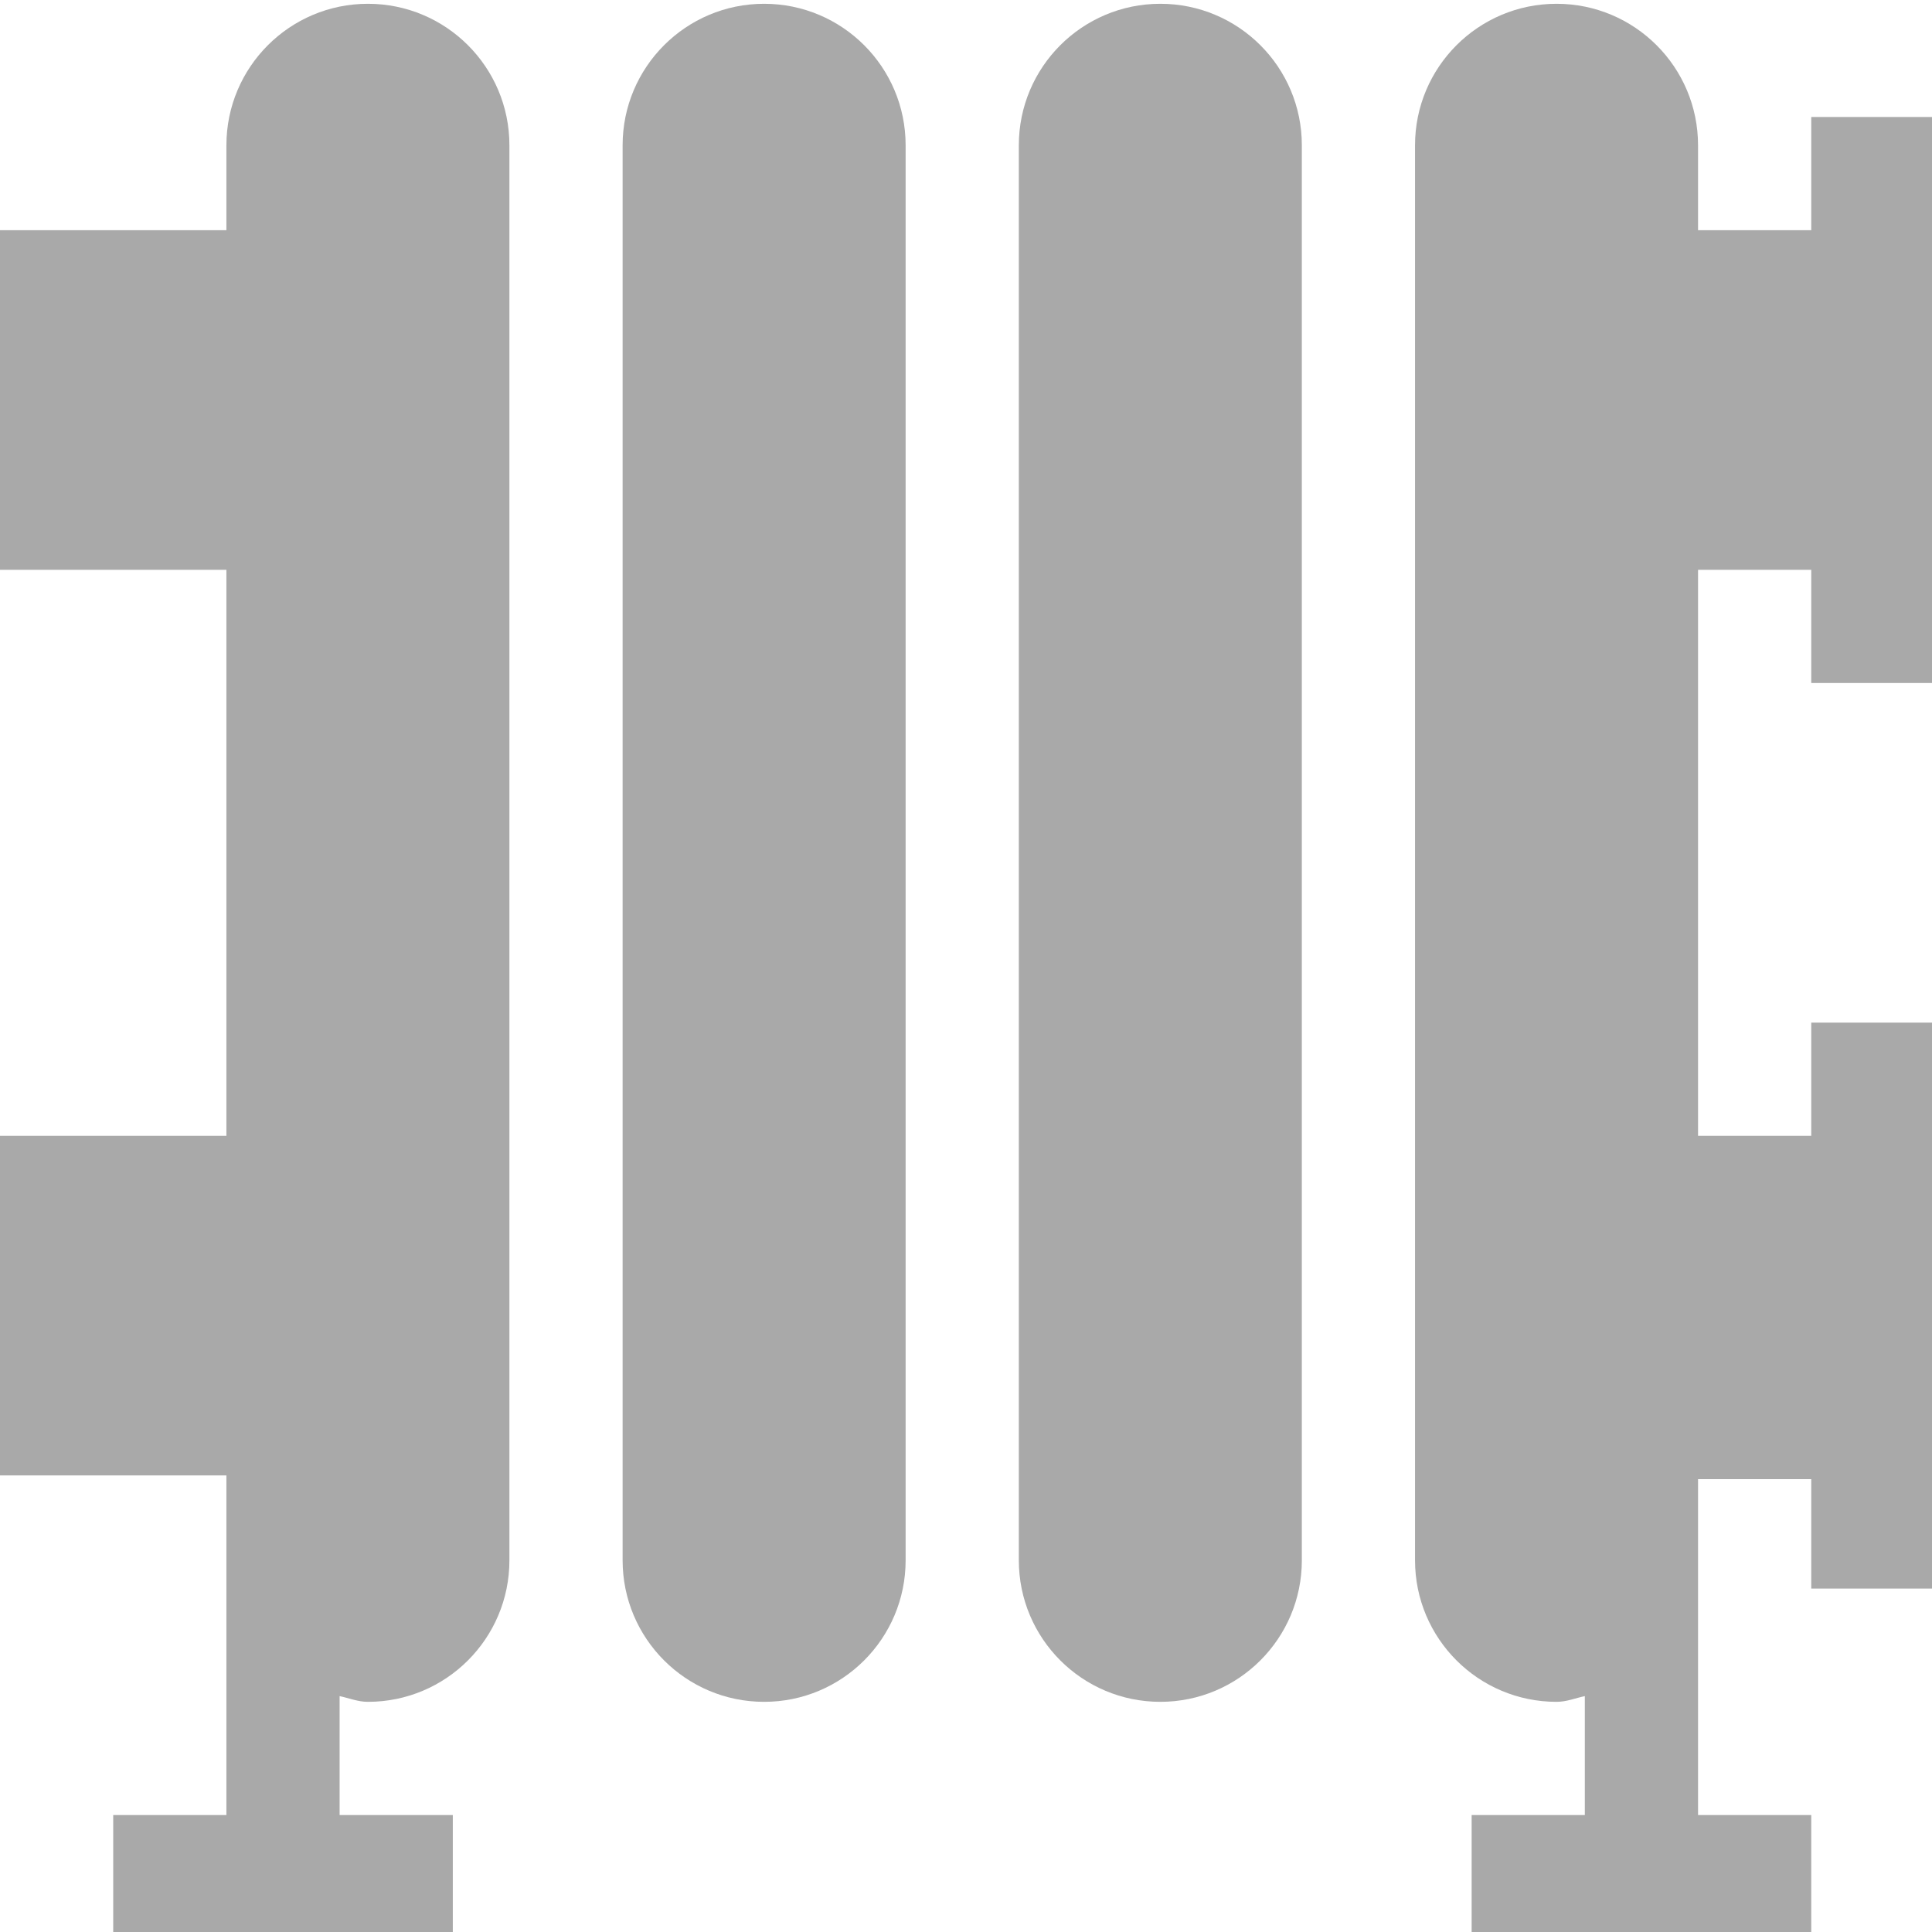
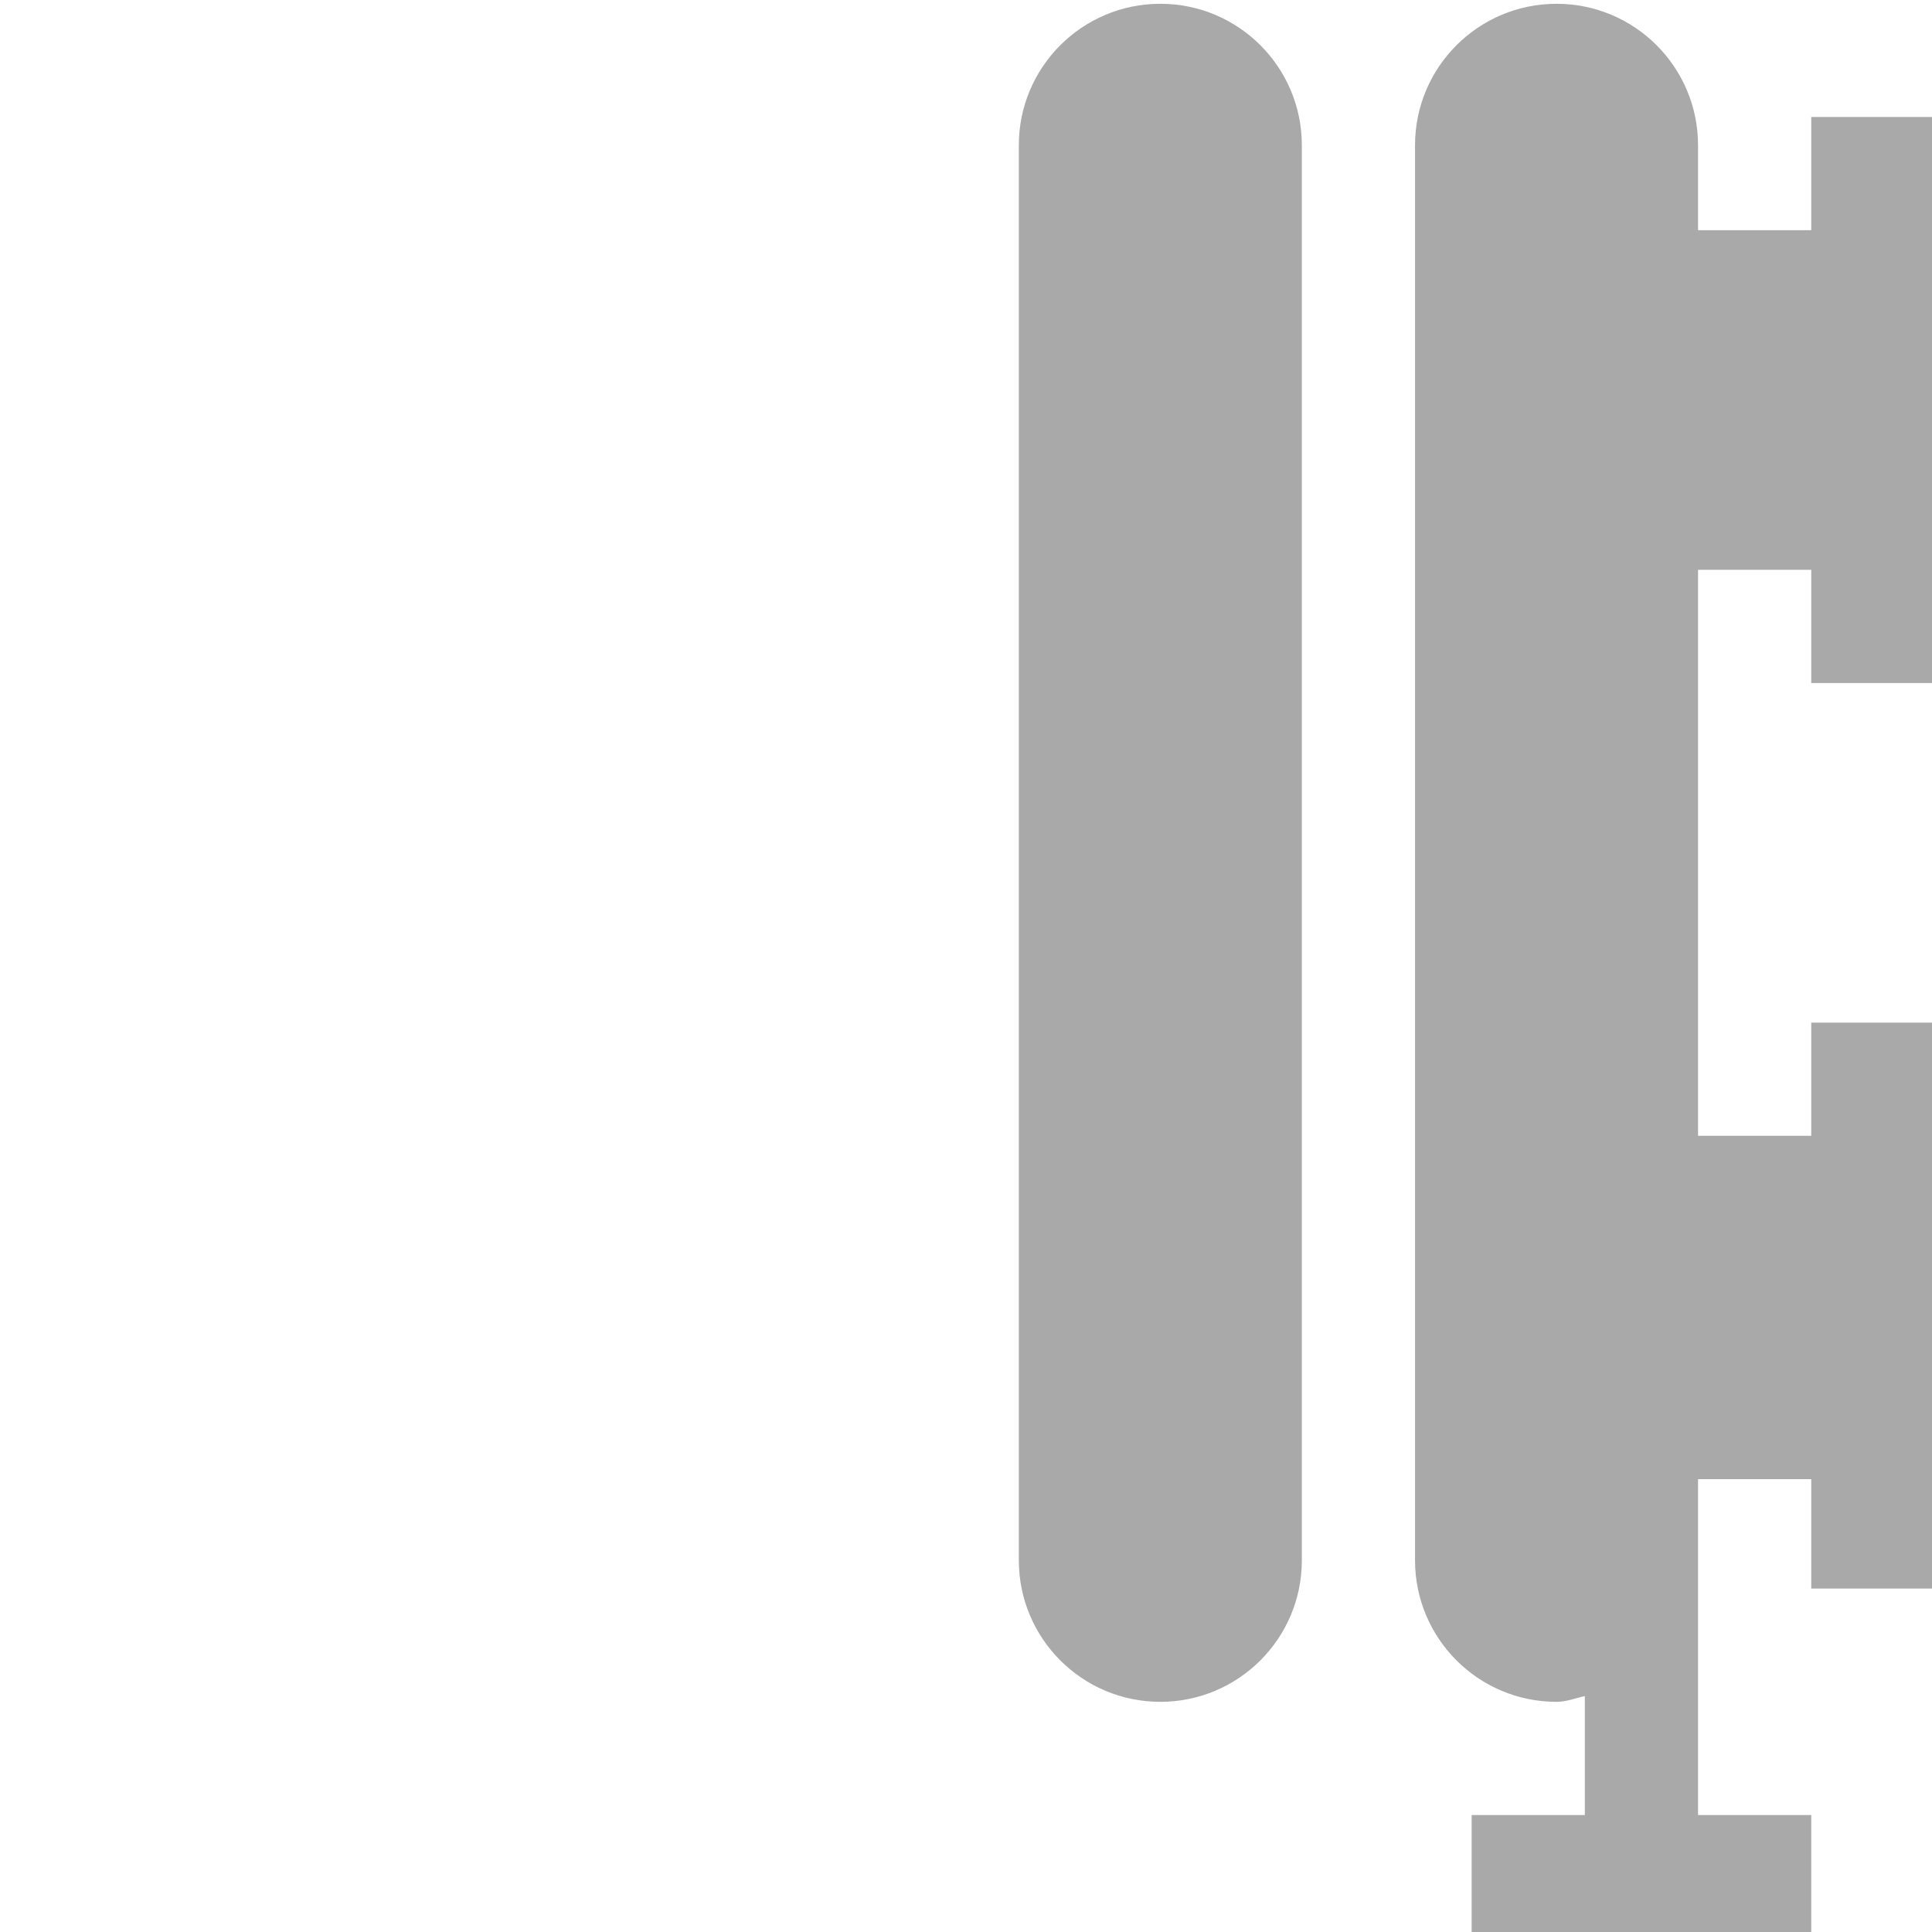
<svg xmlns="http://www.w3.org/2000/svg" width="200" height="200" viewBox="0 0 200 200" fill="none">
  <g clip-path="url(#clip0_548_9)">
    <path d="M200 70.704V12.11H187.5V23.829H175.781V15.04C175.781 6.95 169.223 0.392 161.133 0.392C153.043 0.392 146.484 6.95 146.484 15.04V161.524C146.484 169.615 153.043 176.173 161.133 176.173C162.172 176.173 163.084 175.787 164.062 175.581V187.892H152.344V200.387H187.5V187.892H175.781C175.781 183.071 175.781 151.771 175.781 153.121H187.5V164.45H200V105.86H187.5V117.579H175.781V58.985H187.5V70.704H200Z" fill="#A9A9A9" />
-     <path d="M79.102 0.392C71.011 0.392 64.453 6.95 64.453 15.04V161.524C64.453 169.615 71.011 176.173 79.102 176.173C87.192 176.173 93.75 169.615 93.75 161.524V15.04C93.75 6.95 87.192 0.392 79.102 0.392Z" fill="#A9A9A9" />
-     <path d="M38.086 0.392C29.996 0.392 23.438 6.95 23.438 15.04V23.829H0V58.985H23.438V117.579H0V152.735H23.438V161.524C23.438 172.526 23.438 189.219 23.438 187.892H11.719V200.387H46.875V187.892H35.156V175.581C36.134 175.787 37.047 176.173 38.086 176.173C46.176 176.173 52.734 169.615 52.734 161.524V15.04C52.734 6.95 46.176 0.392 38.086 0.392Z" fill="#A9A9A9" />
    <path d="M120.117 0.392C112.027 0.392 105.469 6.95 105.469 15.04V161.524C105.469 169.615 112.027 176.173 120.117 176.173C128.207 176.173 134.766 169.615 134.766 161.524V15.04C134.766 6.95 128.207 0.392 120.117 0.392Z" fill="#A9A9A9" />
  </g>
  <defs>
    <clipPath id="clip0_548_9">
      <rect width="200" height="200" fill="white" />
    </clipPath>
  </defs>
</svg>